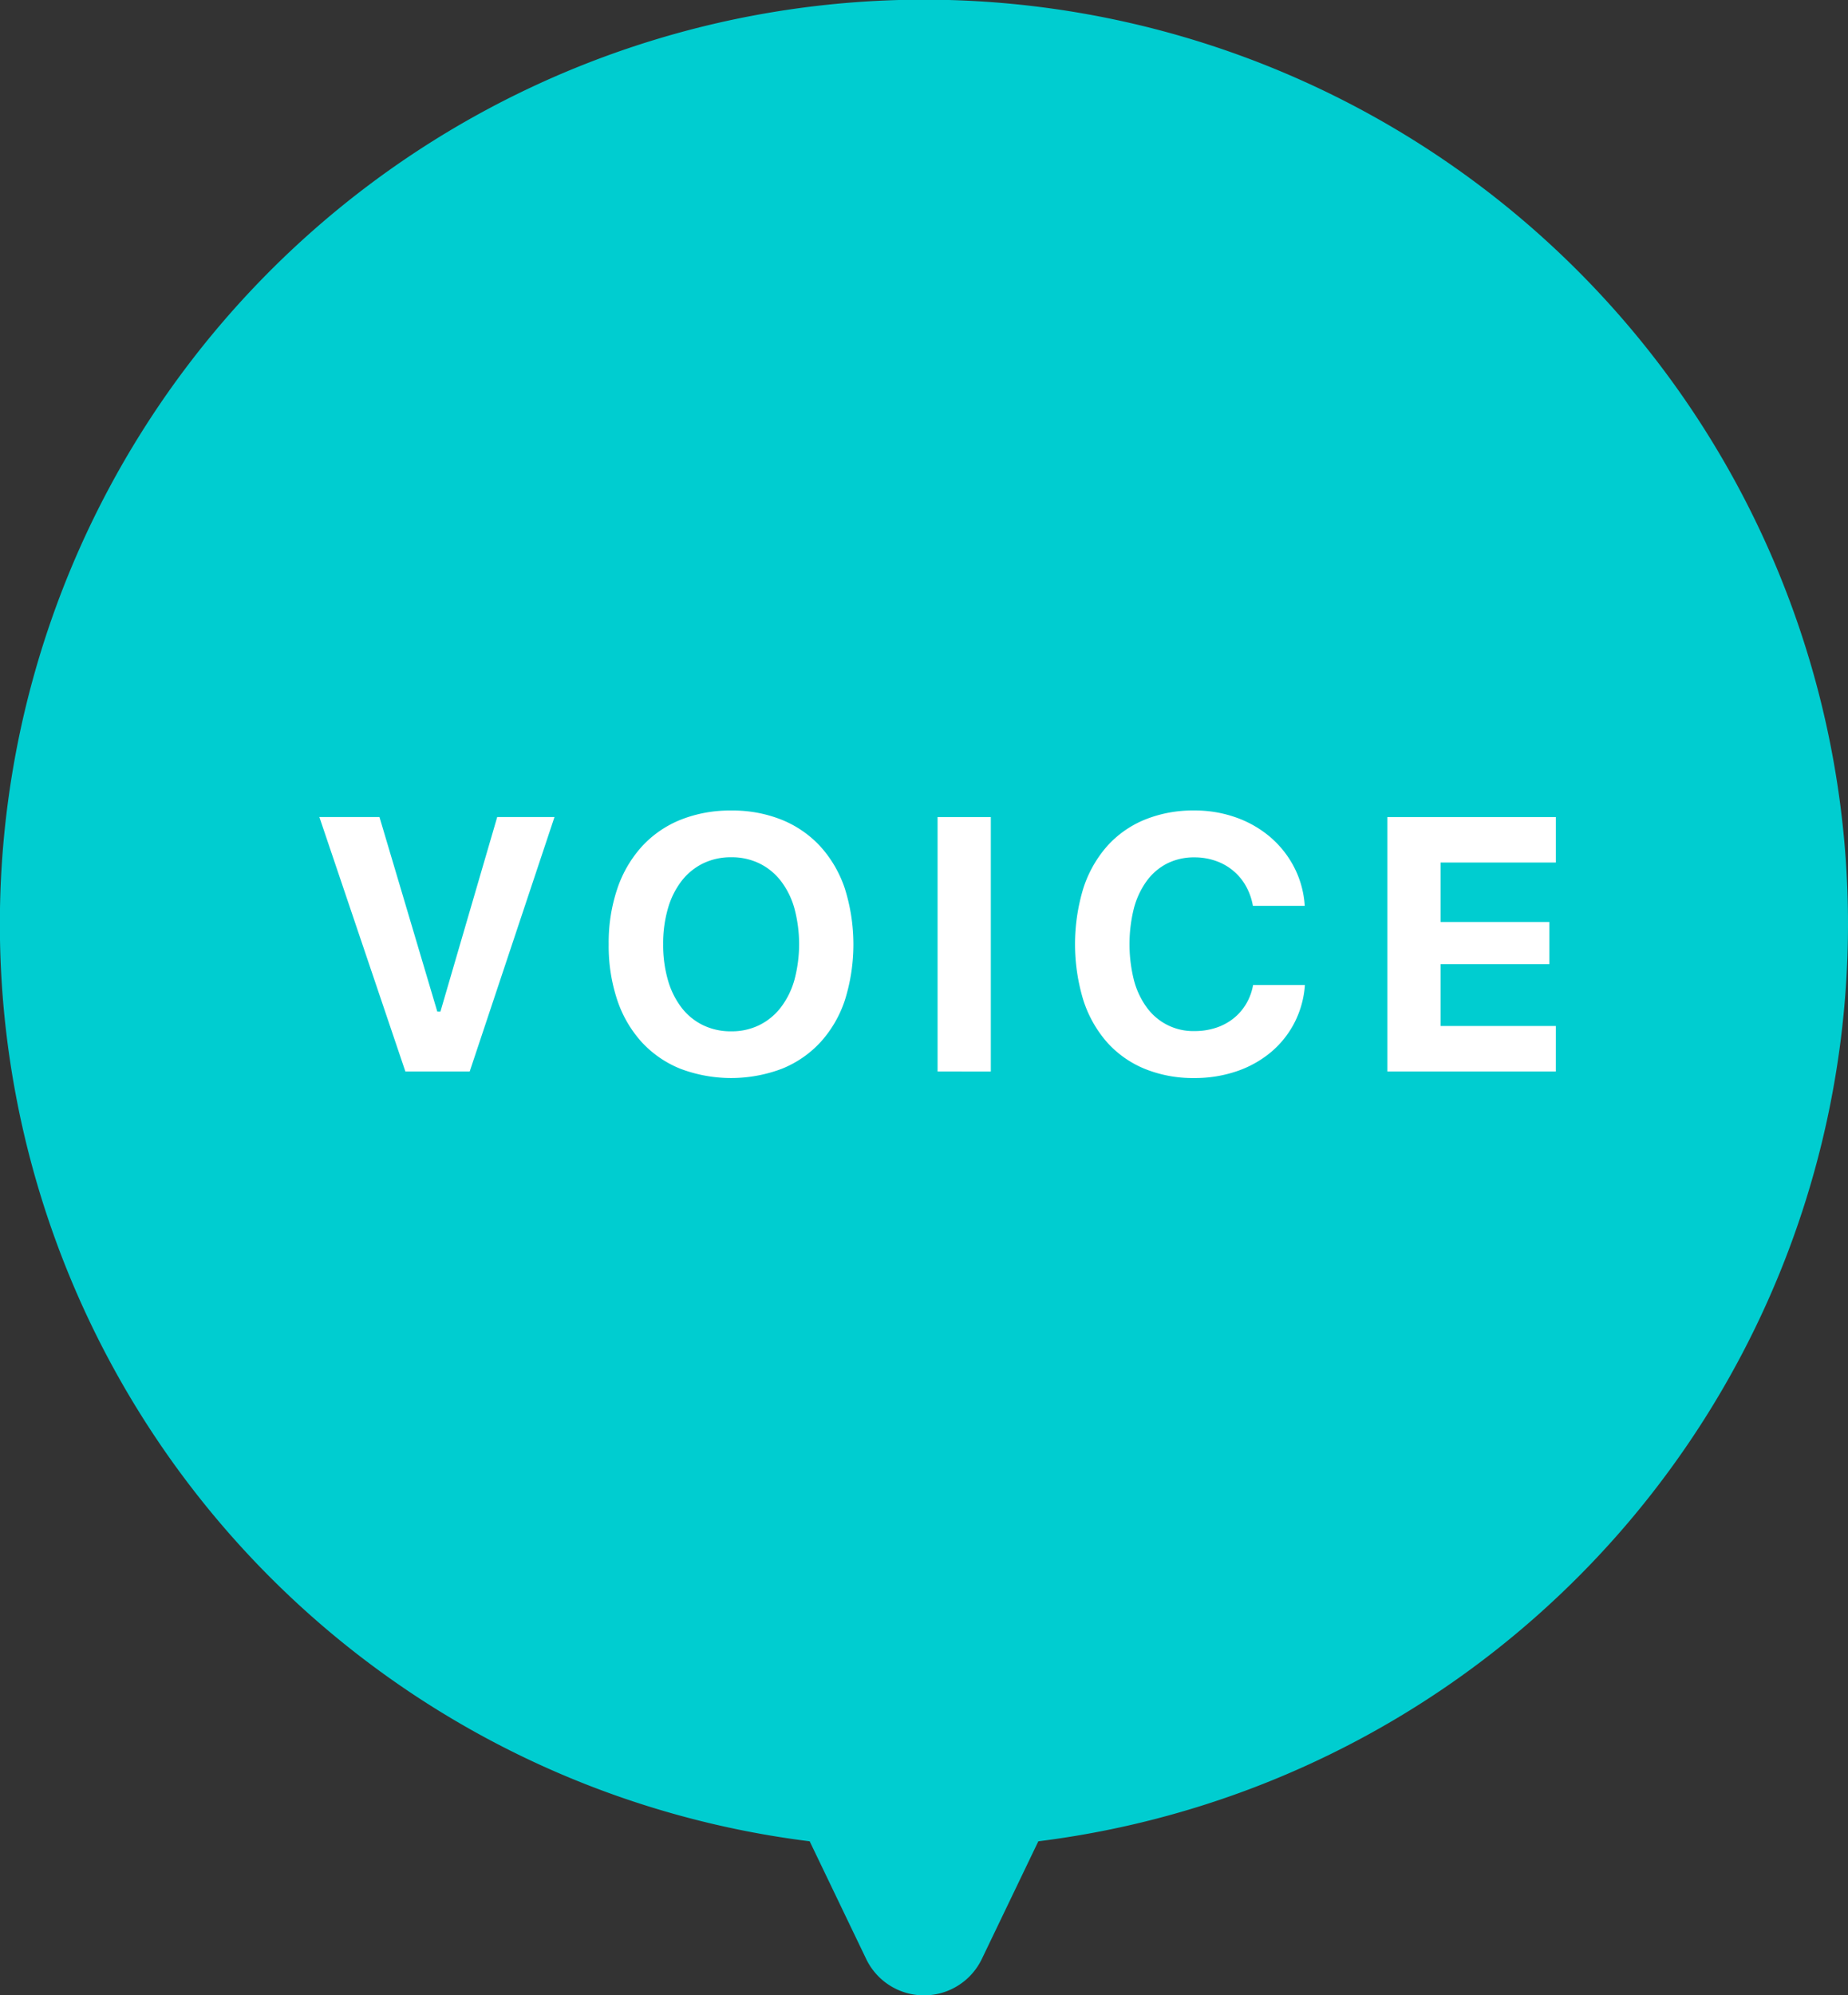
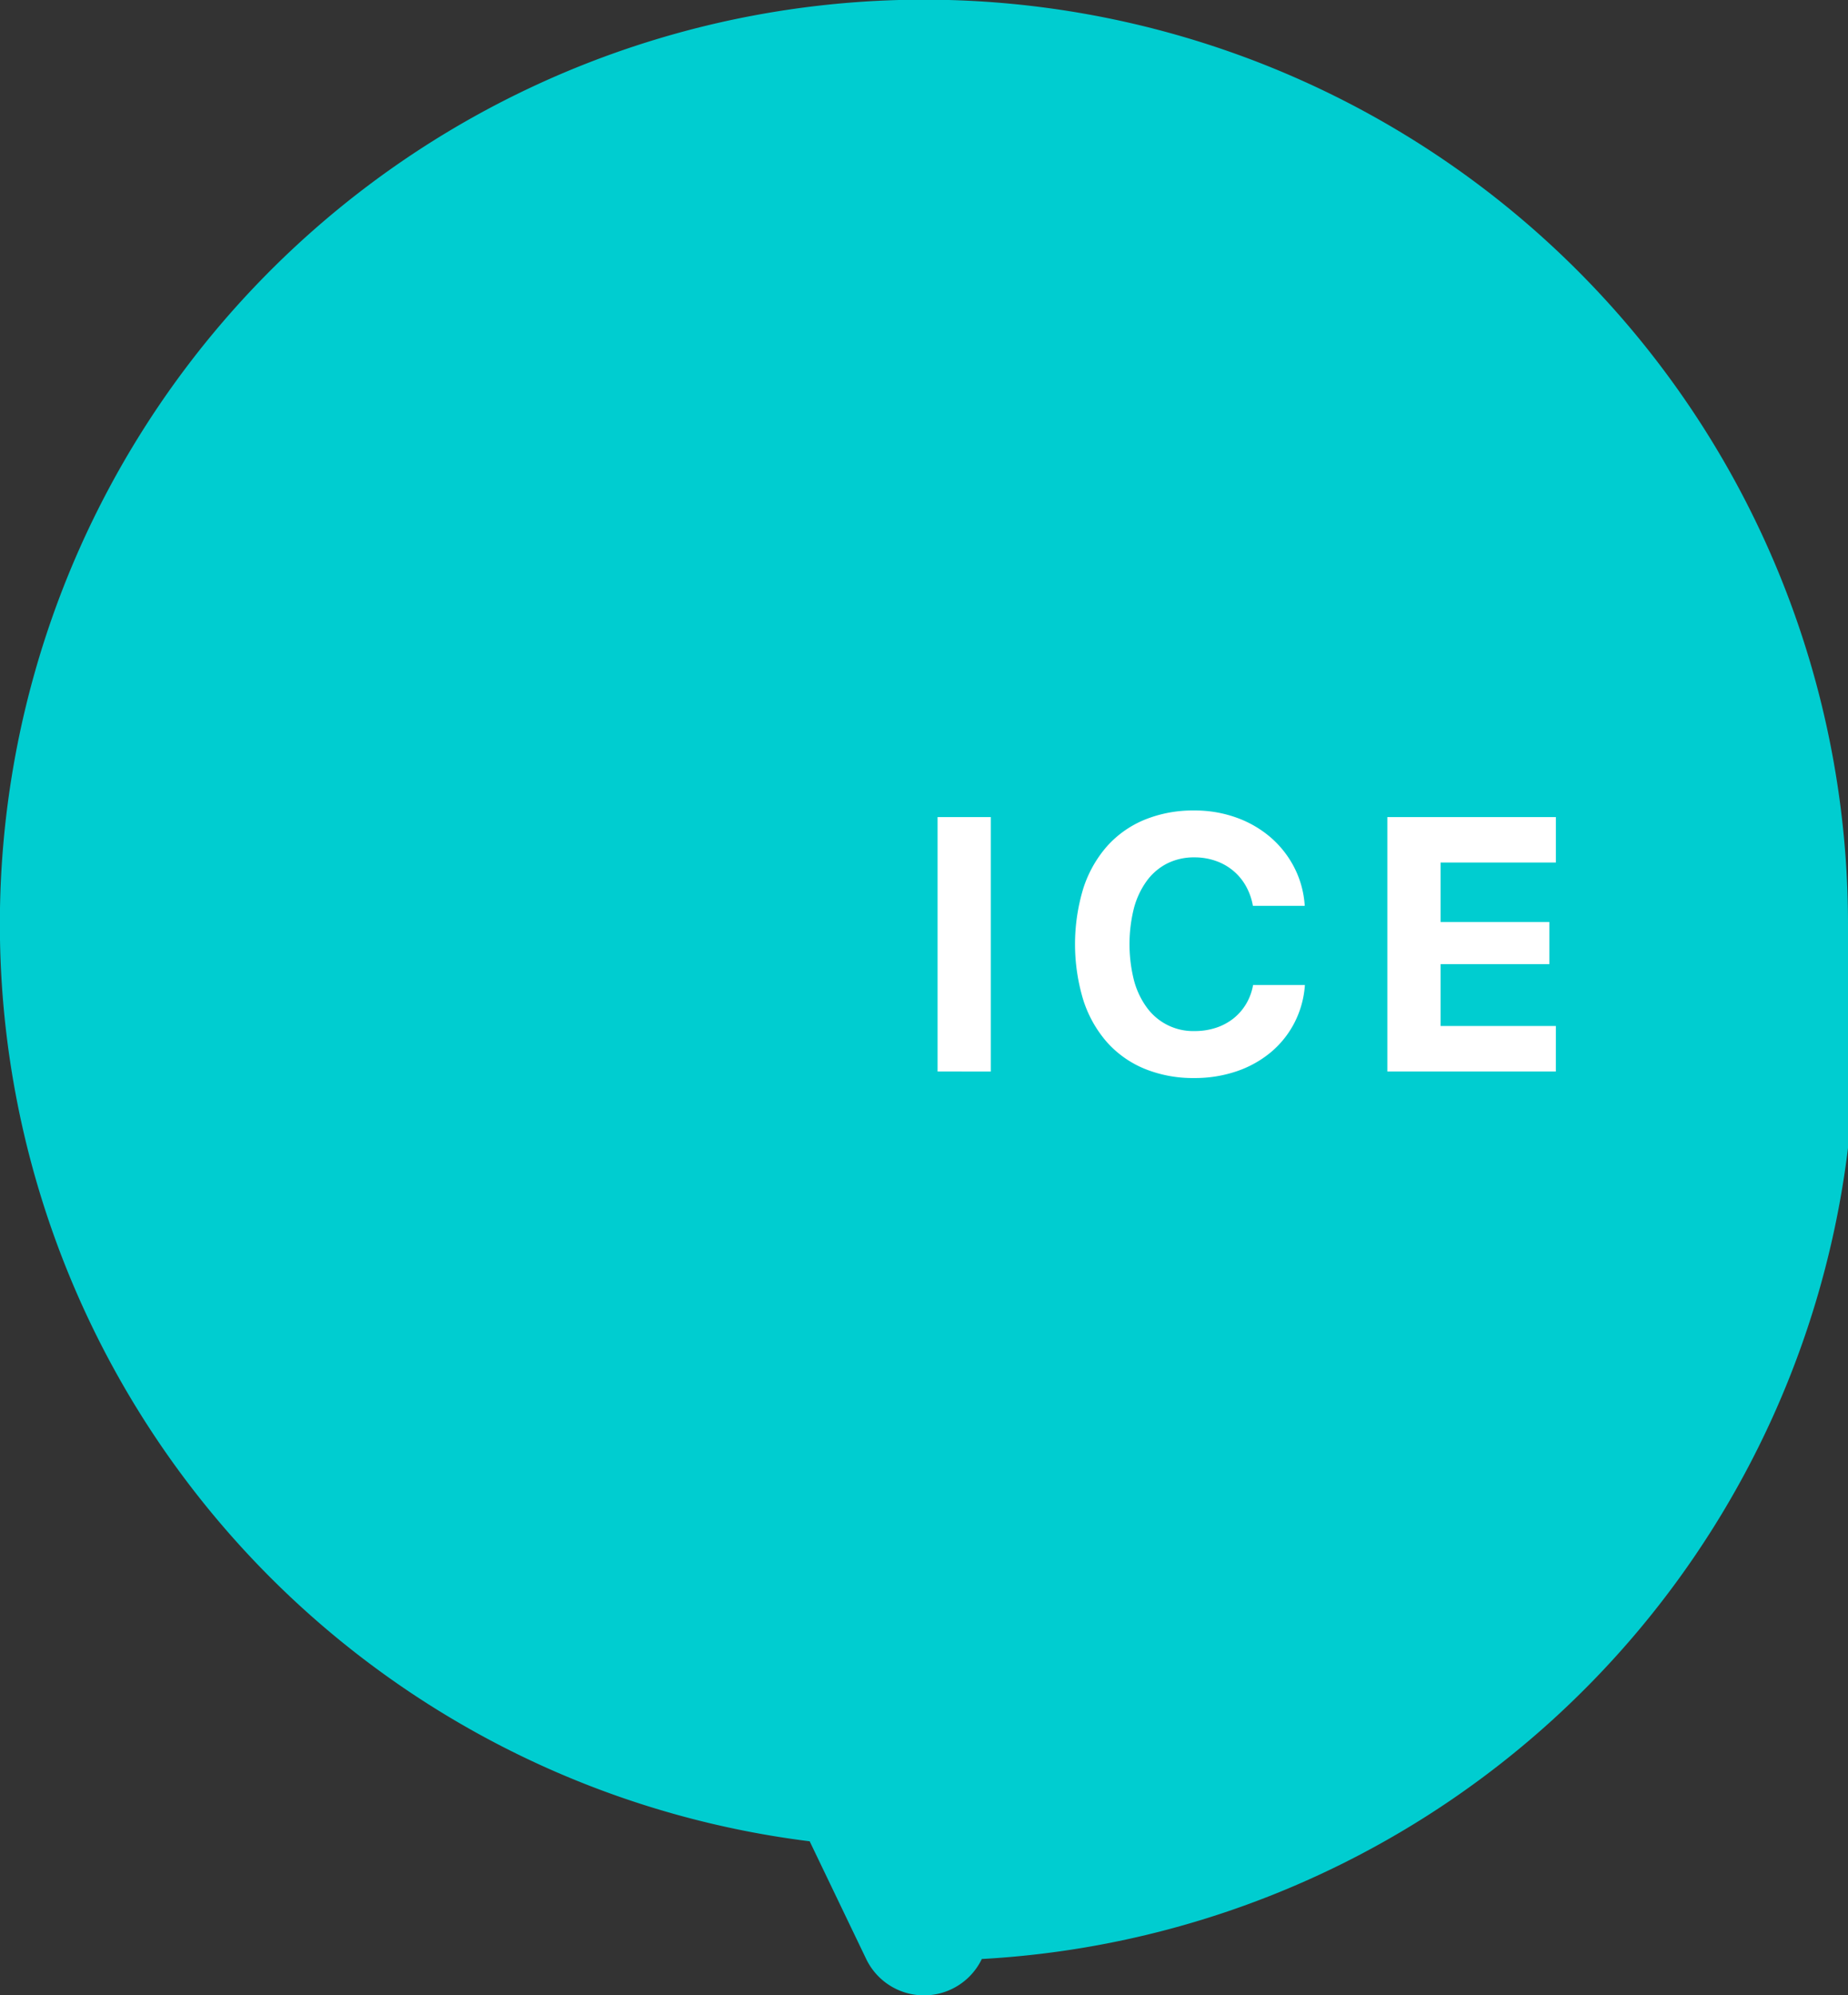
<svg xmlns="http://www.w3.org/2000/svg" width="86.432" height="93.294" viewBox="0 0 86.432 93.294">
  <rect x="0" y="0" width="86.432" height="93.294" fill="#333333" stroke="none" />
  <defs>
    <style>
      .cls-1 {
        fill: #00cdd0;
      }

      .cls-2 {
        fill: #fff;
      }
    </style>
  </defs>
  <g id="レイヤー_2" data-name="レイヤー 2">
    <g id="obj">
-       <path class="cls-1" d="M86.432,43.216a43.219,43.219,0,1,0-48.563,42.875l2.643,5.503a3,3,0,0,0,5.408,0l2.643-5.503A43.214,43.214,0,0,0,86.432,43.216Z" />
+       <path class="cls-1" d="M86.432,43.216a43.219,43.219,0,1,0-48.563,42.875l2.643,5.503a3,3,0,0,0,5.408,0A43.214,43.214,0,0,0,86.432,43.216Z" />
      <g>
-         <path class="cls-2" d="M18.96,50.099l-4.023-11.898H17.748l2.704,9.094h.148l2.655-9.094h2.679l-3.966,11.898Z" />
-         <path class="cls-2" d="M34.2,37.897a6.159,6.159,0,0,1,2.374.437,5.009,5.009,0,0,1,1.798,1.245,5.548,5.548,0,0,1,1.142,1.966,8.718,8.718,0,0,1,.004,5.211,5.475,5.475,0,0,1-1.138,1.966,4.985,4.985,0,0,1-1.802,1.245,6.712,6.712,0,0,1-4.765,0,4.986,4.986,0,0,1-1.802-1.245,5.512,5.512,0,0,1-1.142-1.966,7.964,7.964,0,0,1-.4-2.609A7.862,7.862,0,0,1,28.874,41.545a5.588,5.588,0,0,1,1.15-1.97,4.963,4.963,0,0,1,1.805-1.245A6.221,6.221,0,0,1,34.2,37.897Zm0,2.185a2.958,2.958,0,0,0-1.312.285,2.853,2.853,0,0,0-1.001.812,3.81,3.81,0,0,0-.643,1.282,5.84,5.84,0,0,0-.227,1.686,5.9,5.9,0,0,0,.223,1.682,3.848,3.848,0,0,0,.635,1.282,2.818,2.818,0,0,0,1.002.82,2.968,2.968,0,0,0,1.323.289,2.922,2.922,0,0,0,1.311-.289,2.87,2.87,0,0,0,1.002-.82,3.816,3.816,0,0,0,.639-1.282,6.477,6.477,0,0,0,0-3.368,3.767,3.767,0,0,0-.639-1.282,2.846,2.846,0,0,0-1.002-.812A2.954,2.954,0,0,0,34.2,40.082Z" />
        <path class="cls-2" d="M43.851,50.099V38.202h2.49v11.898Z" />
        <path class="cls-2" d="M55.861,50.404a5.982,5.982,0,0,1-2.329-.433,4.81,4.81,0,0,1-1.757-1.241,5.547,5.547,0,0,1-1.108-1.971,8.988,8.988,0,0,1,0-5.223,5.558,5.558,0,0,1,1.108-1.967,4.807,4.807,0,0,1,1.757-1.241,5.98,5.98,0,0,1,2.329-.433,5.71,5.71,0,0,1,1.971.334,5.077,5.077,0,0,1,1.6.927,4.696,4.696,0,0,1,1.105,1.41,4.532,4.532,0,0,1,.486,1.789h-2.424a2.897,2.897,0,0,0-.33-.932,2.561,2.561,0,0,0-.598-.717,2.63,2.63,0,0,0-.82-.458,2.979,2.979,0,0,0-.989-.161,2.787,2.787,0,0,0-1.262.28,2.689,2.689,0,0,0-.956.808,3.842,3.842,0,0,0-.607,1.278,6.928,6.928,0,0,0,0,3.385,3.792,3.792,0,0,0,.607,1.278,2.677,2.677,0,0,0,2.226,1.092,3.168,3.168,0,0,0,.998-.152,2.635,2.635,0,0,0,.816-.433,2.496,2.496,0,0,0,.593-.676,2.607,2.607,0,0,0,.33-.891h2.424a4.526,4.526,0,0,1-.49,1.765,4.469,4.469,0,0,1-1.097,1.373,4.993,4.993,0,0,1-1.595.891A6.037,6.037,0,0,1,55.861,50.404Z" />
        <path class="cls-2" d="M72.768,50.099H64.886V38.202h7.883v2.127h-5.393v2.778h5.087v1.971h-5.087v2.894h5.393Z" />
      </g>
    </g>
  </g>
</svg>